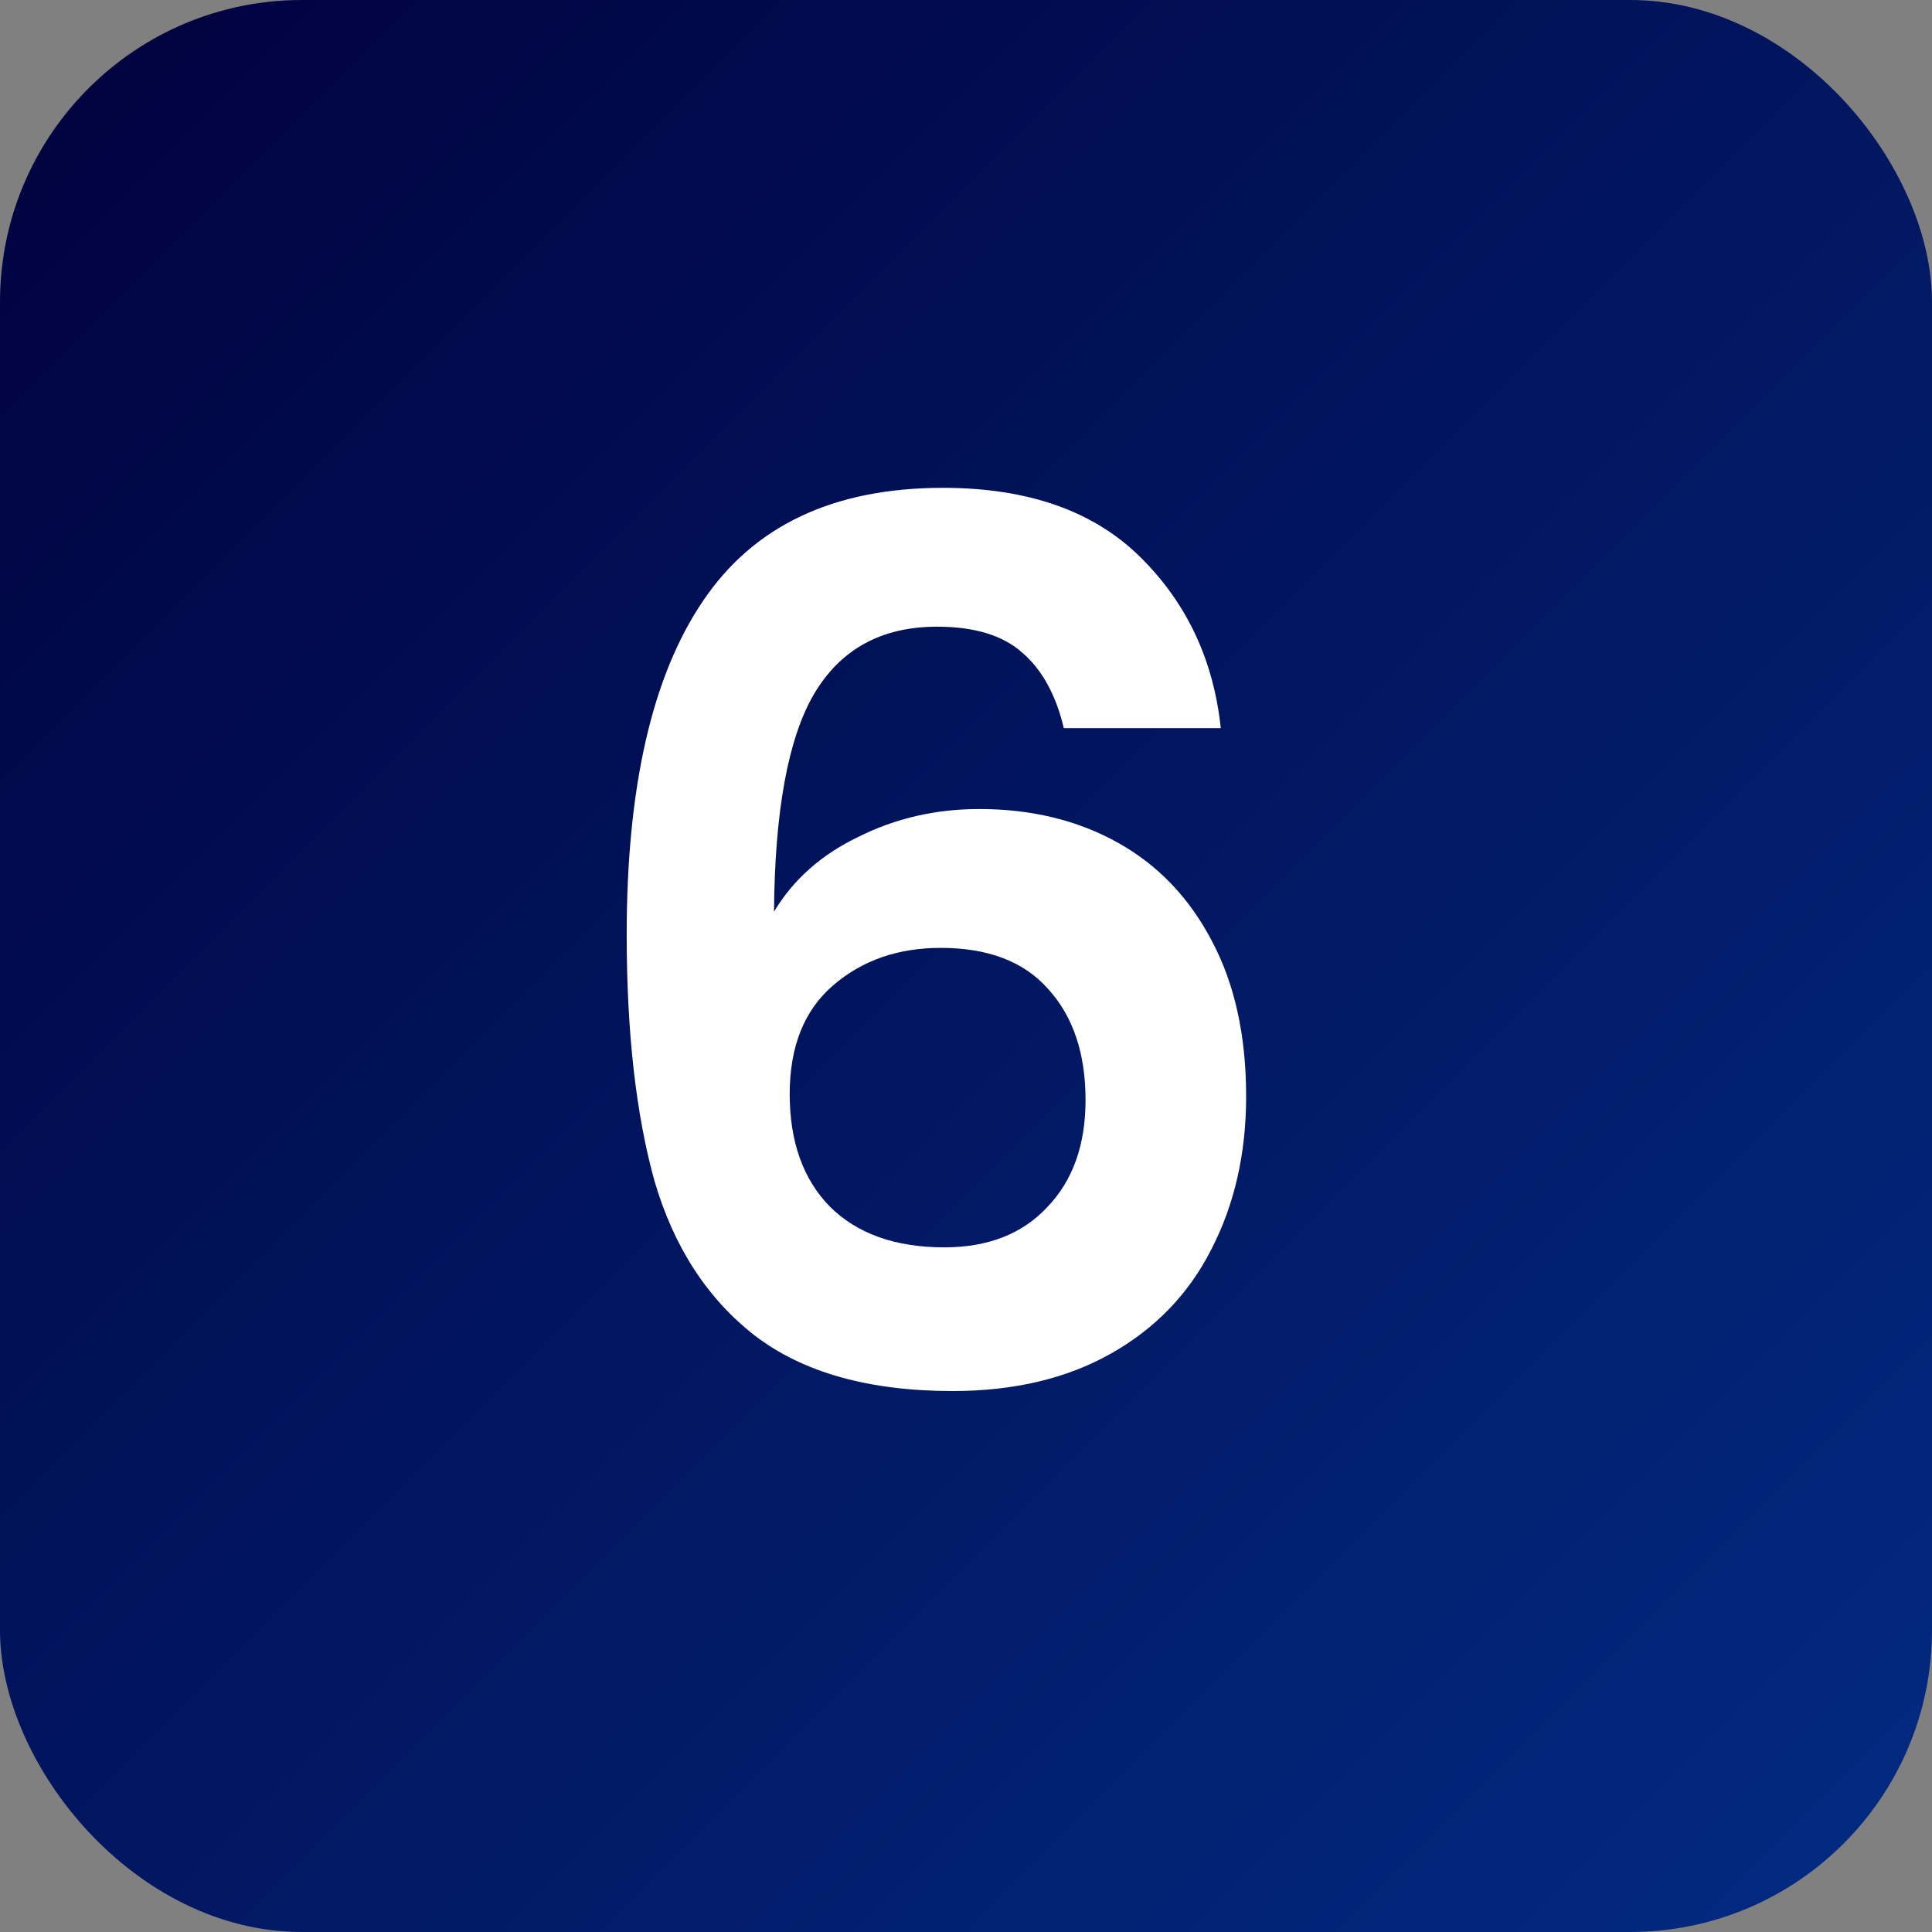
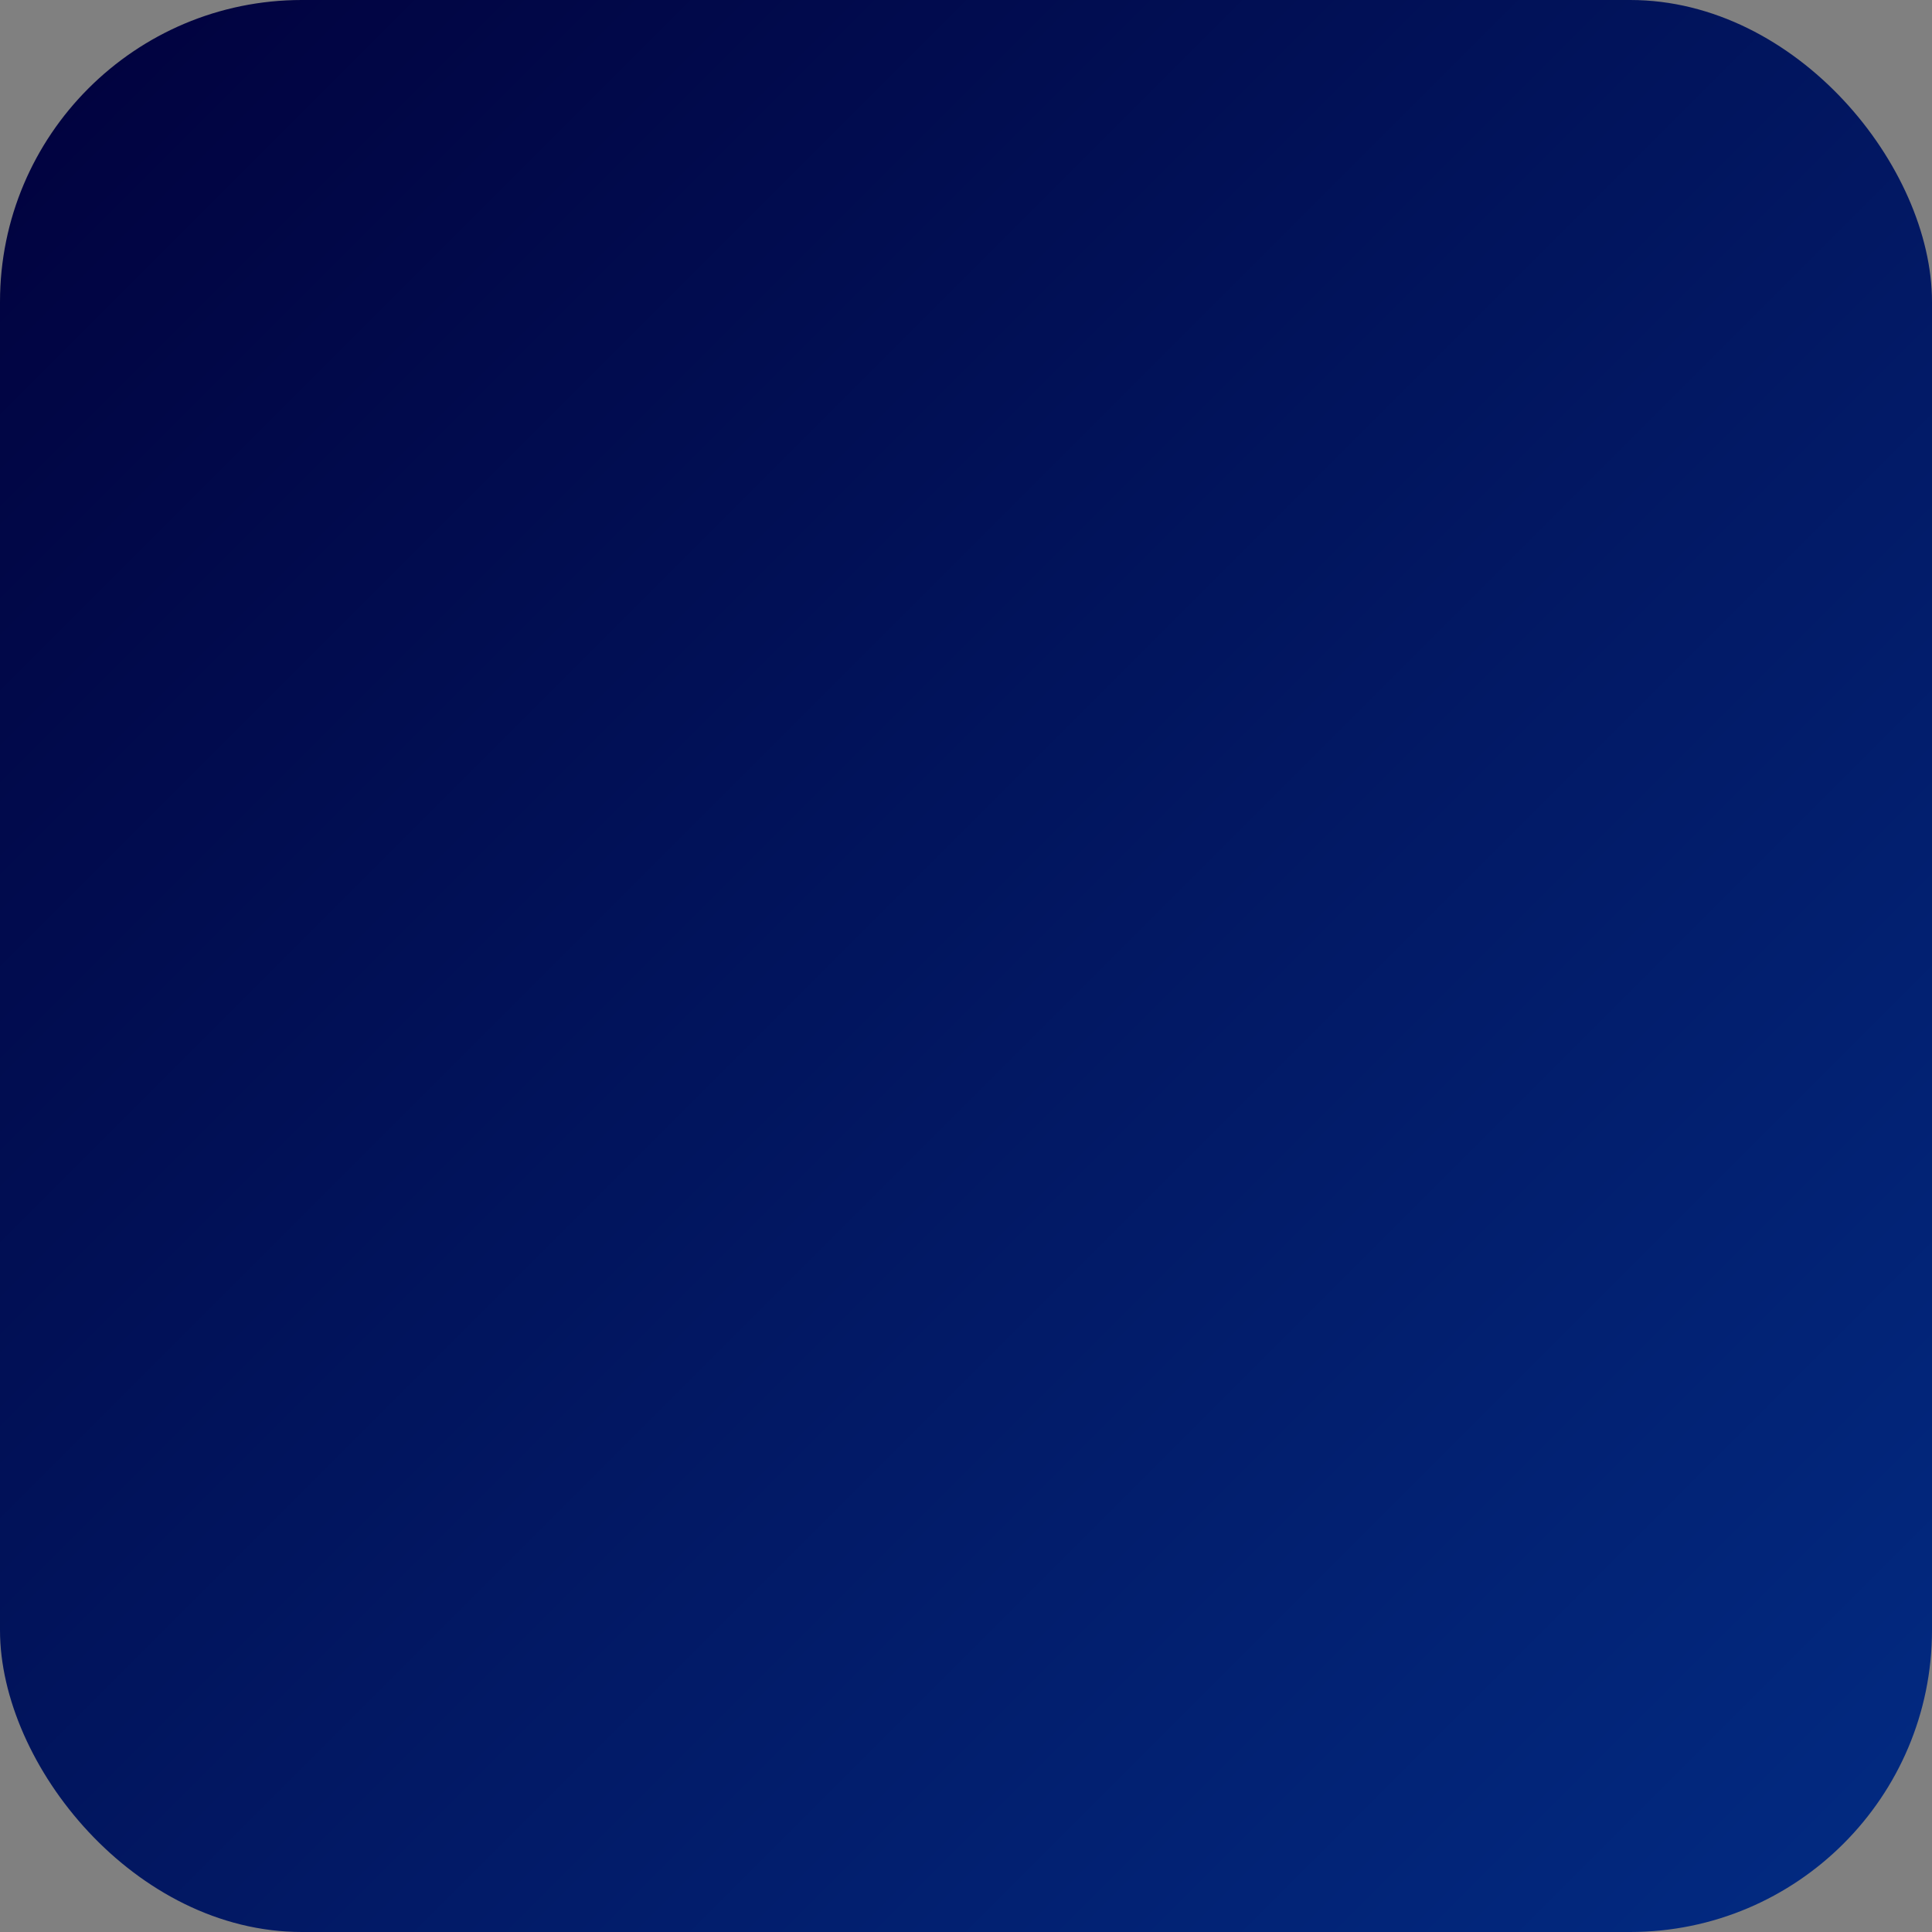
<svg xmlns="http://www.w3.org/2000/svg" width="32" height="32" viewBox="0 0 32 32" fill="none">
  <rect x="0" y="0" width="32" height="32" fill="#808080" stroke="none" />
  <rect width="32" height="32" rx="5" fill="url(#paint0_linear_101_277)" />
-   <path d="M17.62 12.06C17.487 11.5 17.253 11.08 16.92 10.8C16.6 10.52 16.133 10.38 15.52 10.38C14.6 10.38 13.92 10.753 13.48 11.5C13.053 12.233 12.833 13.433 12.82 15.1C13.14 14.567 13.607 14.153 14.22 13.86C14.833 13.553 15.5 13.4 16.22 13.4C17.087 13.4 17.853 13.587 18.52 13.96C19.187 14.333 19.707 14.88 20.08 15.6C20.453 16.307 20.64 17.16 20.64 18.16C20.64 19.107 20.447 19.953 20.06 20.7C19.687 21.433 19.133 22.007 18.4 22.42C17.667 22.833 16.793 23.04 15.78 23.04C14.393 23.04 13.3 22.733 12.5 22.12C11.713 21.507 11.16 20.653 10.84 19.56C10.533 18.453 10.38 17.093 10.38 15.48C10.38 13.04 10.8 11.2 11.64 9.96C12.48 8.707 13.807 8.08 15.62 8.08C17.02 8.08 18.107 8.46 18.88 9.22C19.653 9.98 20.1 10.927 20.22 12.06H17.62ZM15.58 15.7C14.873 15.7 14.28 15.907 13.8 16.32C13.32 16.733 13.08 17.333 13.08 18.12C13.08 18.907 13.3 19.527 13.74 19.98C14.193 20.433 14.827 20.66 15.64 20.66C16.36 20.66 16.927 20.44 17.34 20C17.767 19.56 17.98 18.967 17.98 18.22C17.98 17.447 17.773 16.833 17.36 16.38C16.96 15.927 16.367 15.7 15.58 15.7Z" fill="white" />
  <defs>
    <linearGradient id="paint0_linear_101_277" x1="0" y1="0" x2="32" y2="32" gradientUnits="userSpaceOnUse">
      <stop stop-color="#01013D" />
      <stop offset="1" stop-color="#022B83" />
    </linearGradient>
  </defs>
</svg>